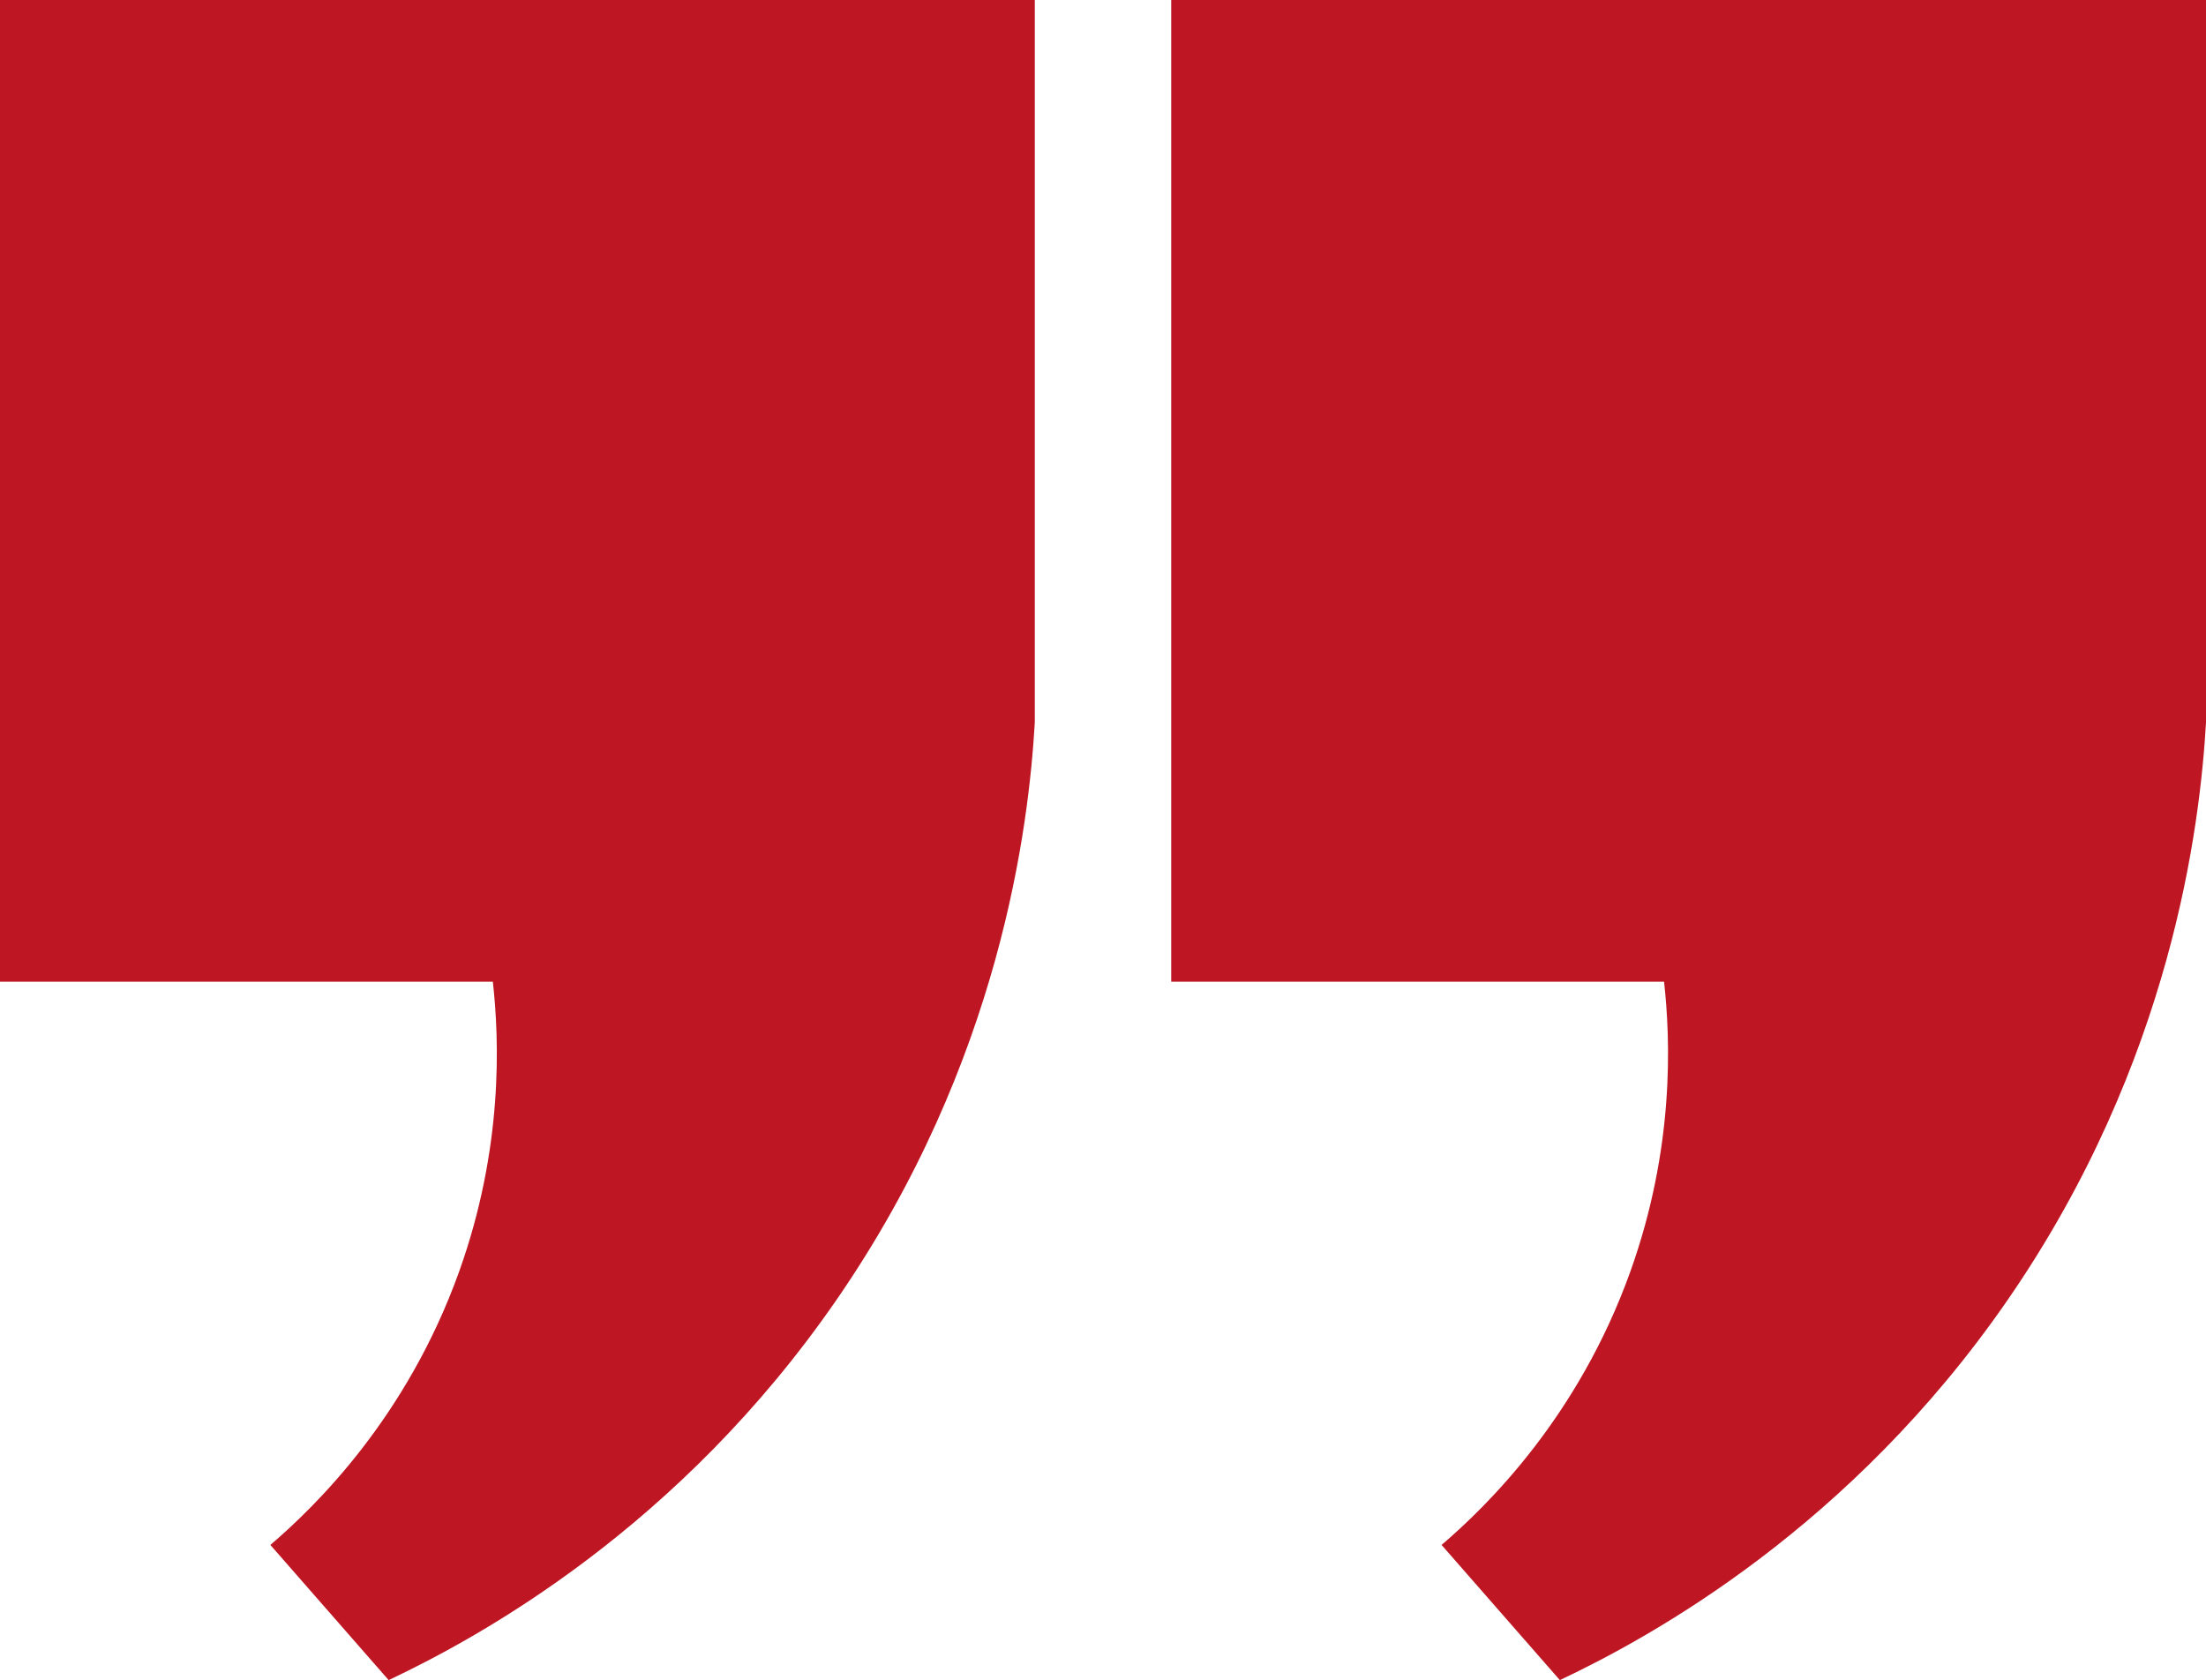
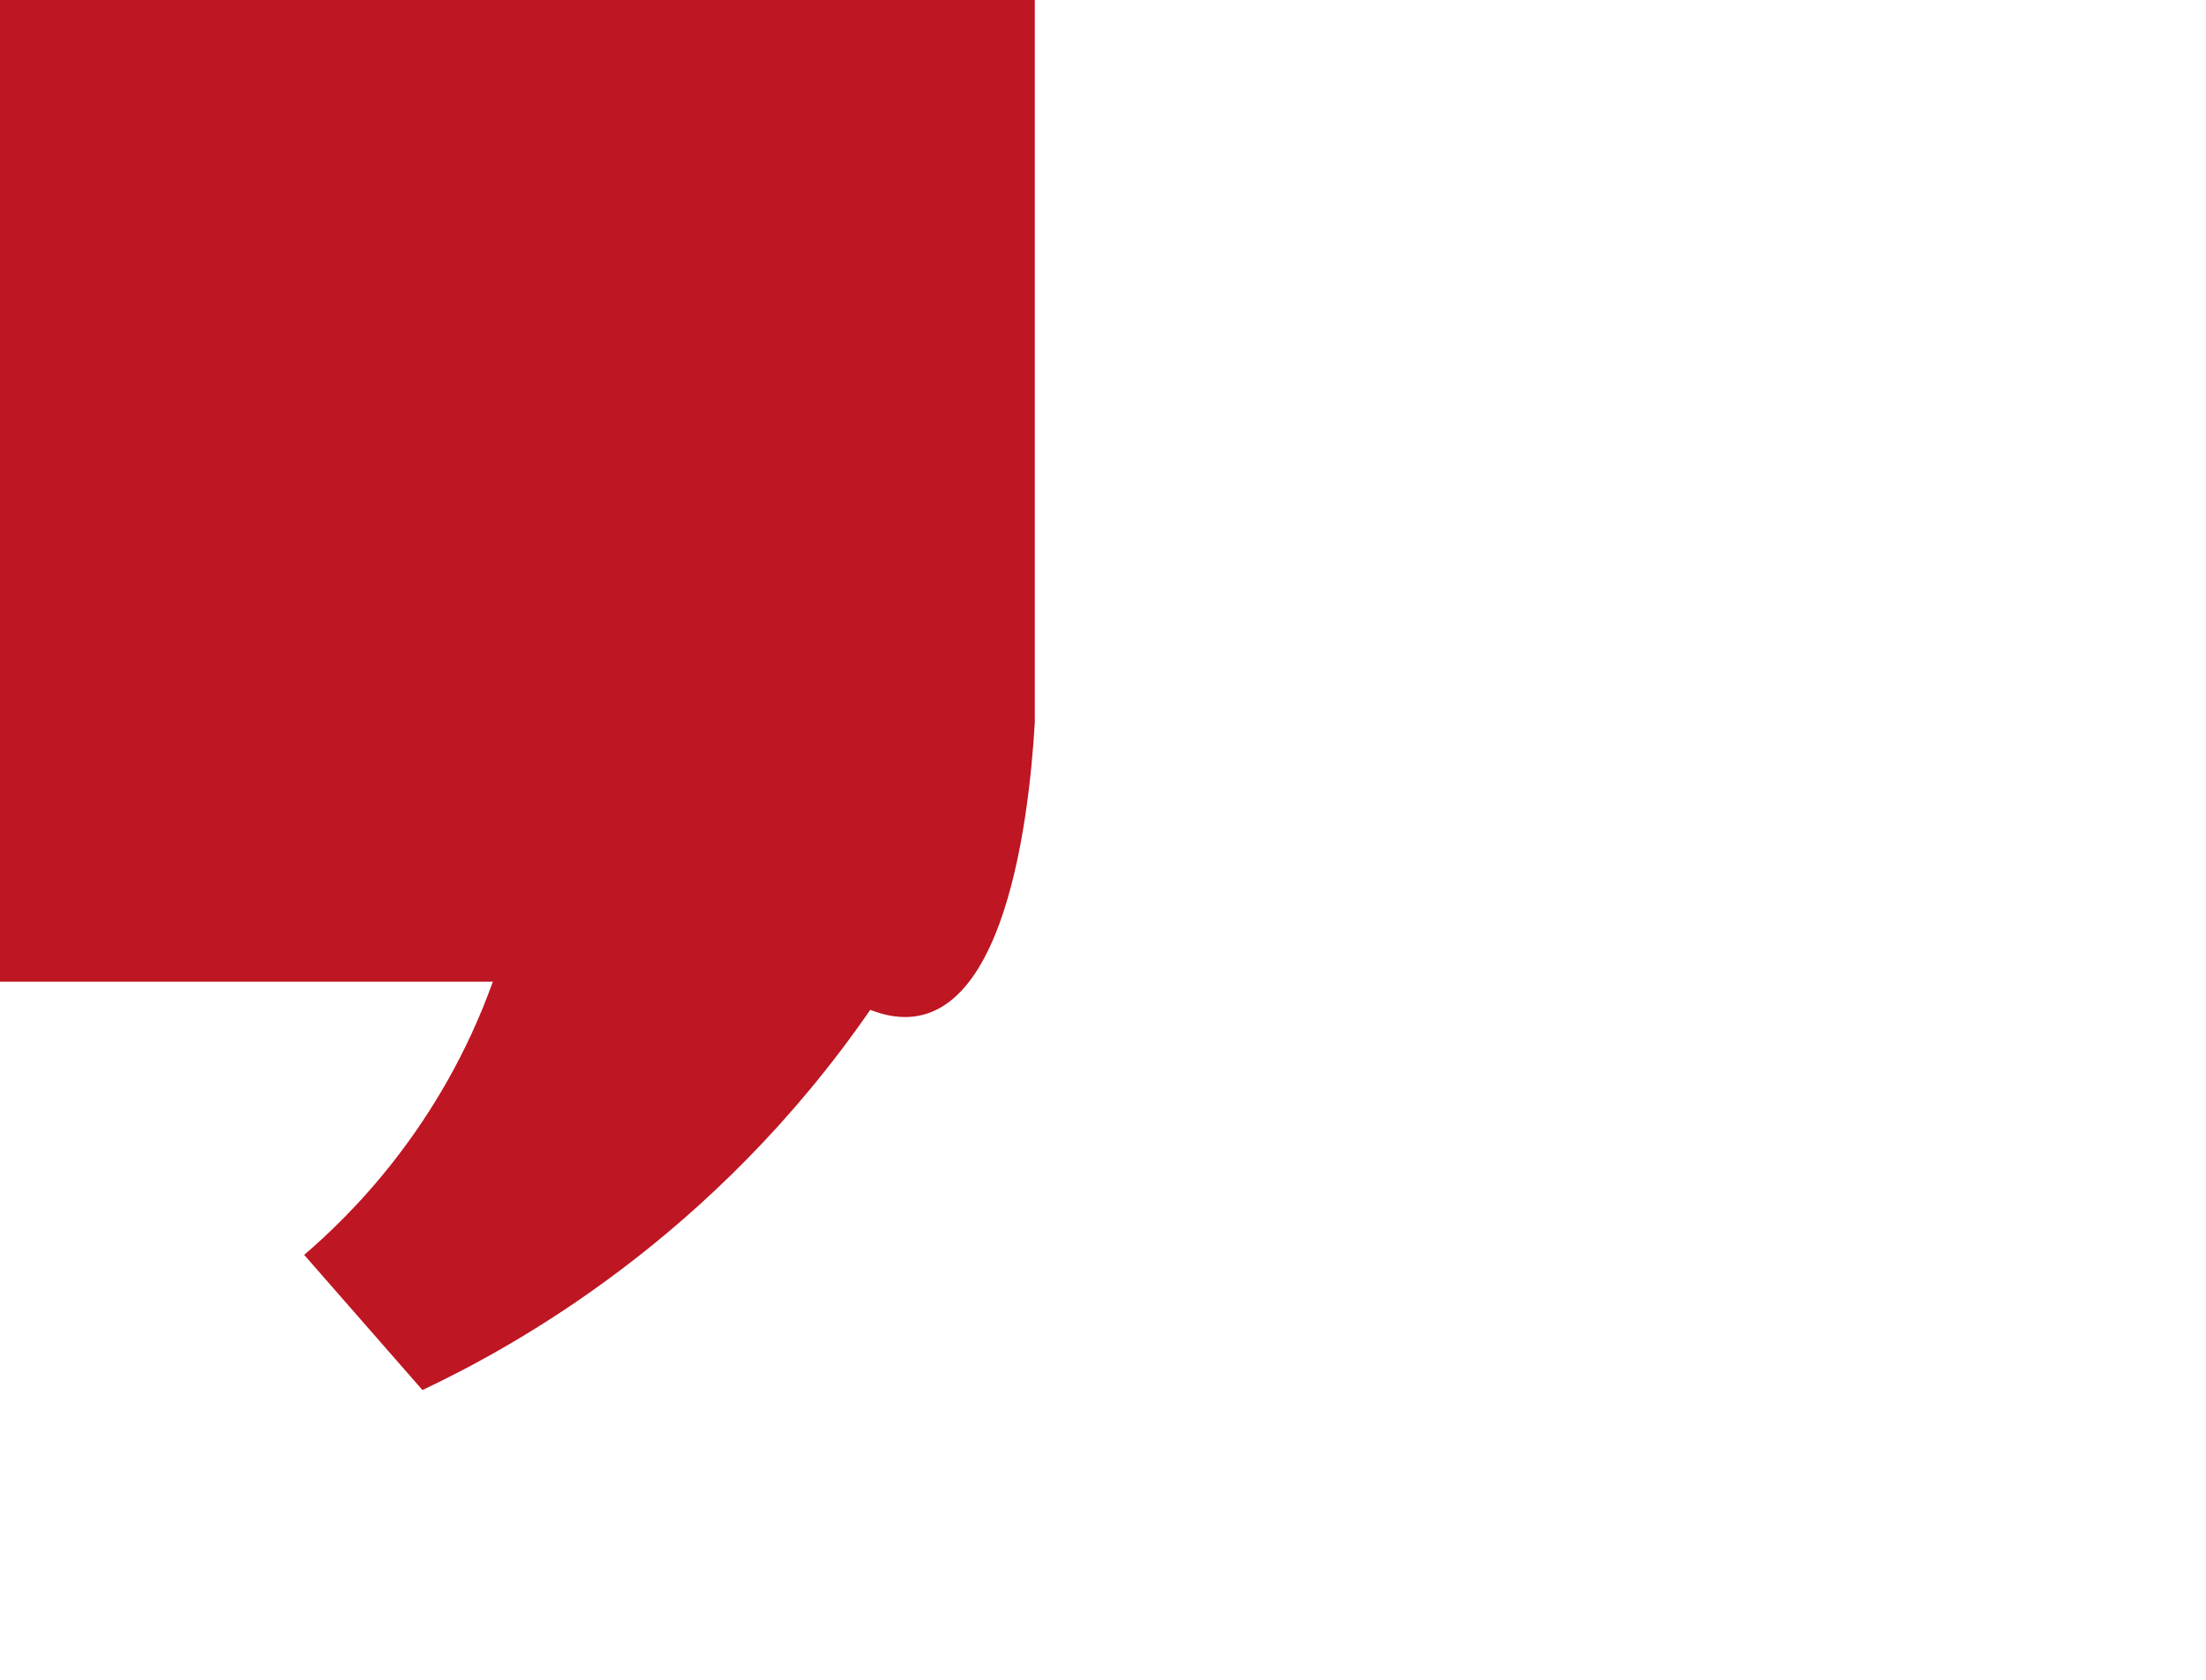
<svg xmlns="http://www.w3.org/2000/svg" version="1.1" x="0px" y="0px" width="185.842px" height="141.547px" viewBox="0 0 185.842 141.547" enable-background="new 0 0 185.842 141.547" xml:space="preserve">
  <defs>
</defs>
-   <path fill="#BE1622" d="M185.842,0L98.667,0v82.707h41.52c0.543,4.88,0.899,13.994-2.847,24.438  c-4.4,12.267-12.083,19.748-15.896,23.014c3.322,3.796,6.643,7.592,9.965,11.388c7.773-3.677,24.501-12.872,37.724-32.03  c13.886-20.117,16.208-40.066,16.709-48.638C185.842,40.586,185.842,20.293,185.842,0z" />
-   <path fill="#BE1622" d="M87.175,0L0,0l0,82.707h41.52c0.543,4.88,0.899,13.994-2.847,24.438  c-4.4,12.267-12.083,19.748-15.896,23.014c3.322,3.796,6.643,7.592,9.965,11.388c7.773-3.677,24.501-12.872,37.724-32.03  C84.352,89.4,86.674,69.451,87.175,60.879C87.175,40.586,87.175,20.293,87.175,0z" />
+   <path fill="#BE1622" d="M87.175,0L0,0l0,82.707h41.52c-4.4,12.267-12.083,19.748-15.896,23.014c3.322,3.796,6.643,7.592,9.965,11.388c7.773-3.677,24.501-12.872,37.724-32.03  C84.352,89.4,86.674,69.451,87.175,60.879C87.175,40.586,87.175,20.293,87.175,0z" />
</svg>